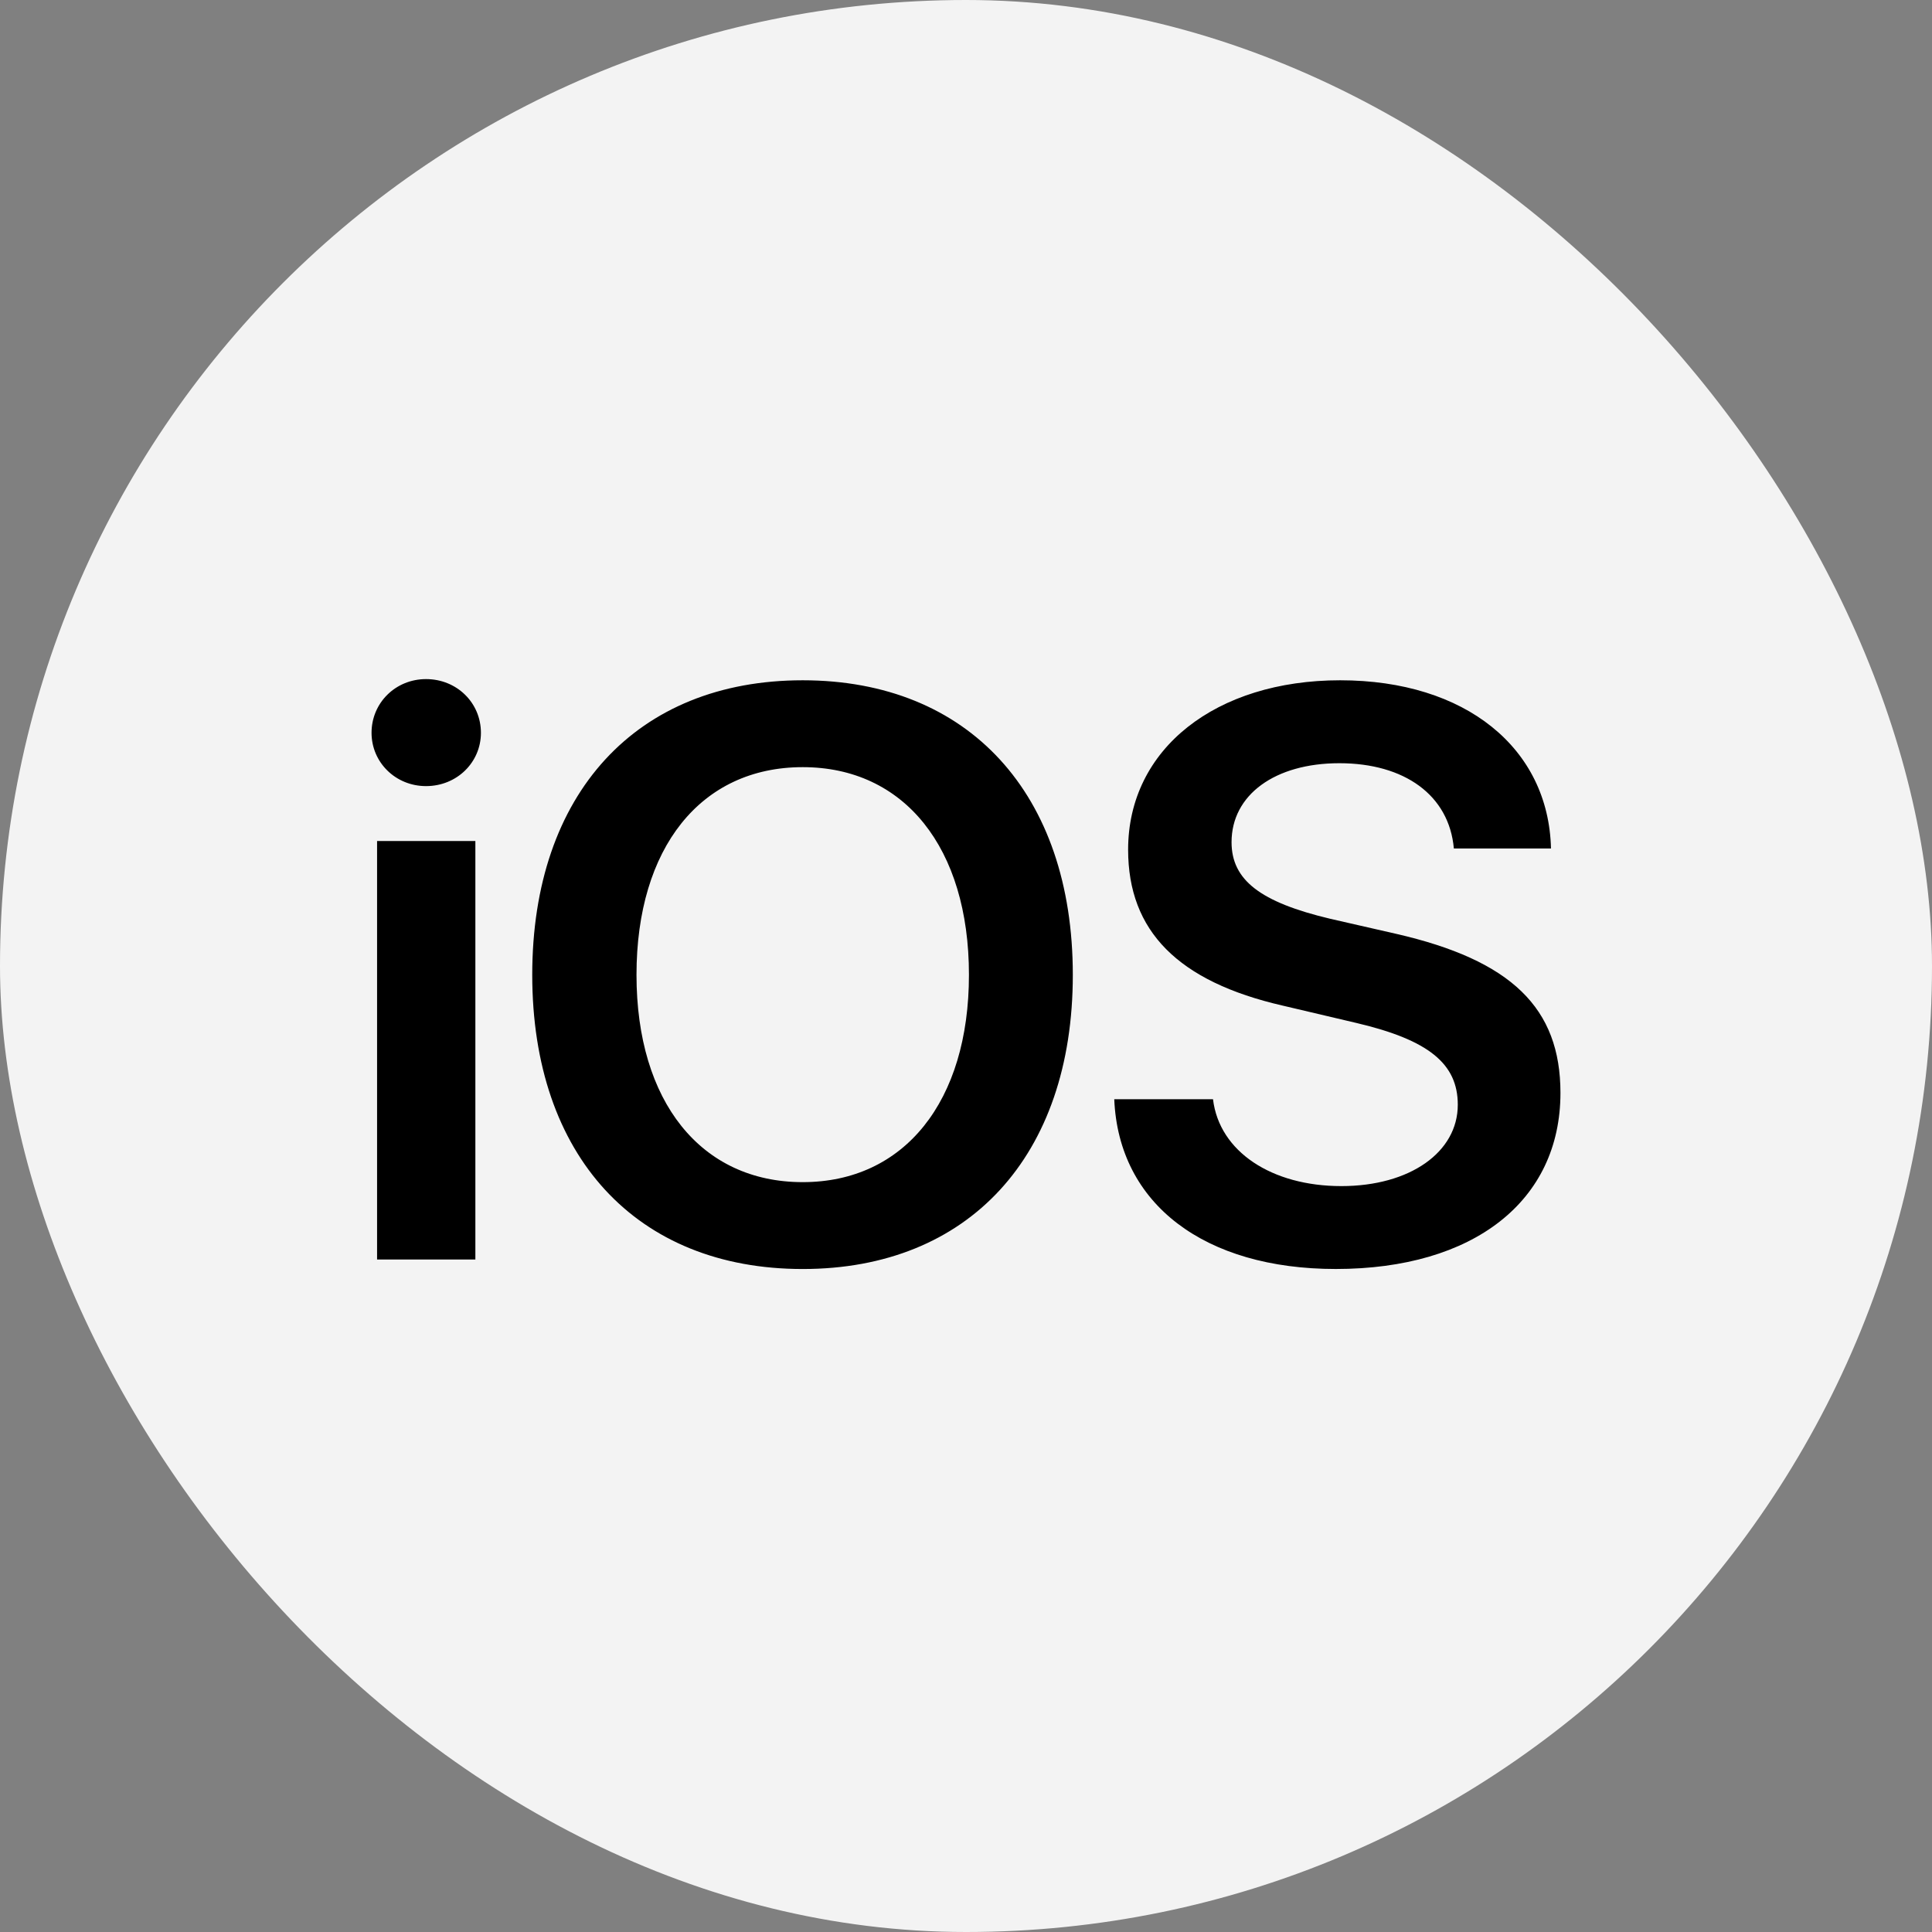
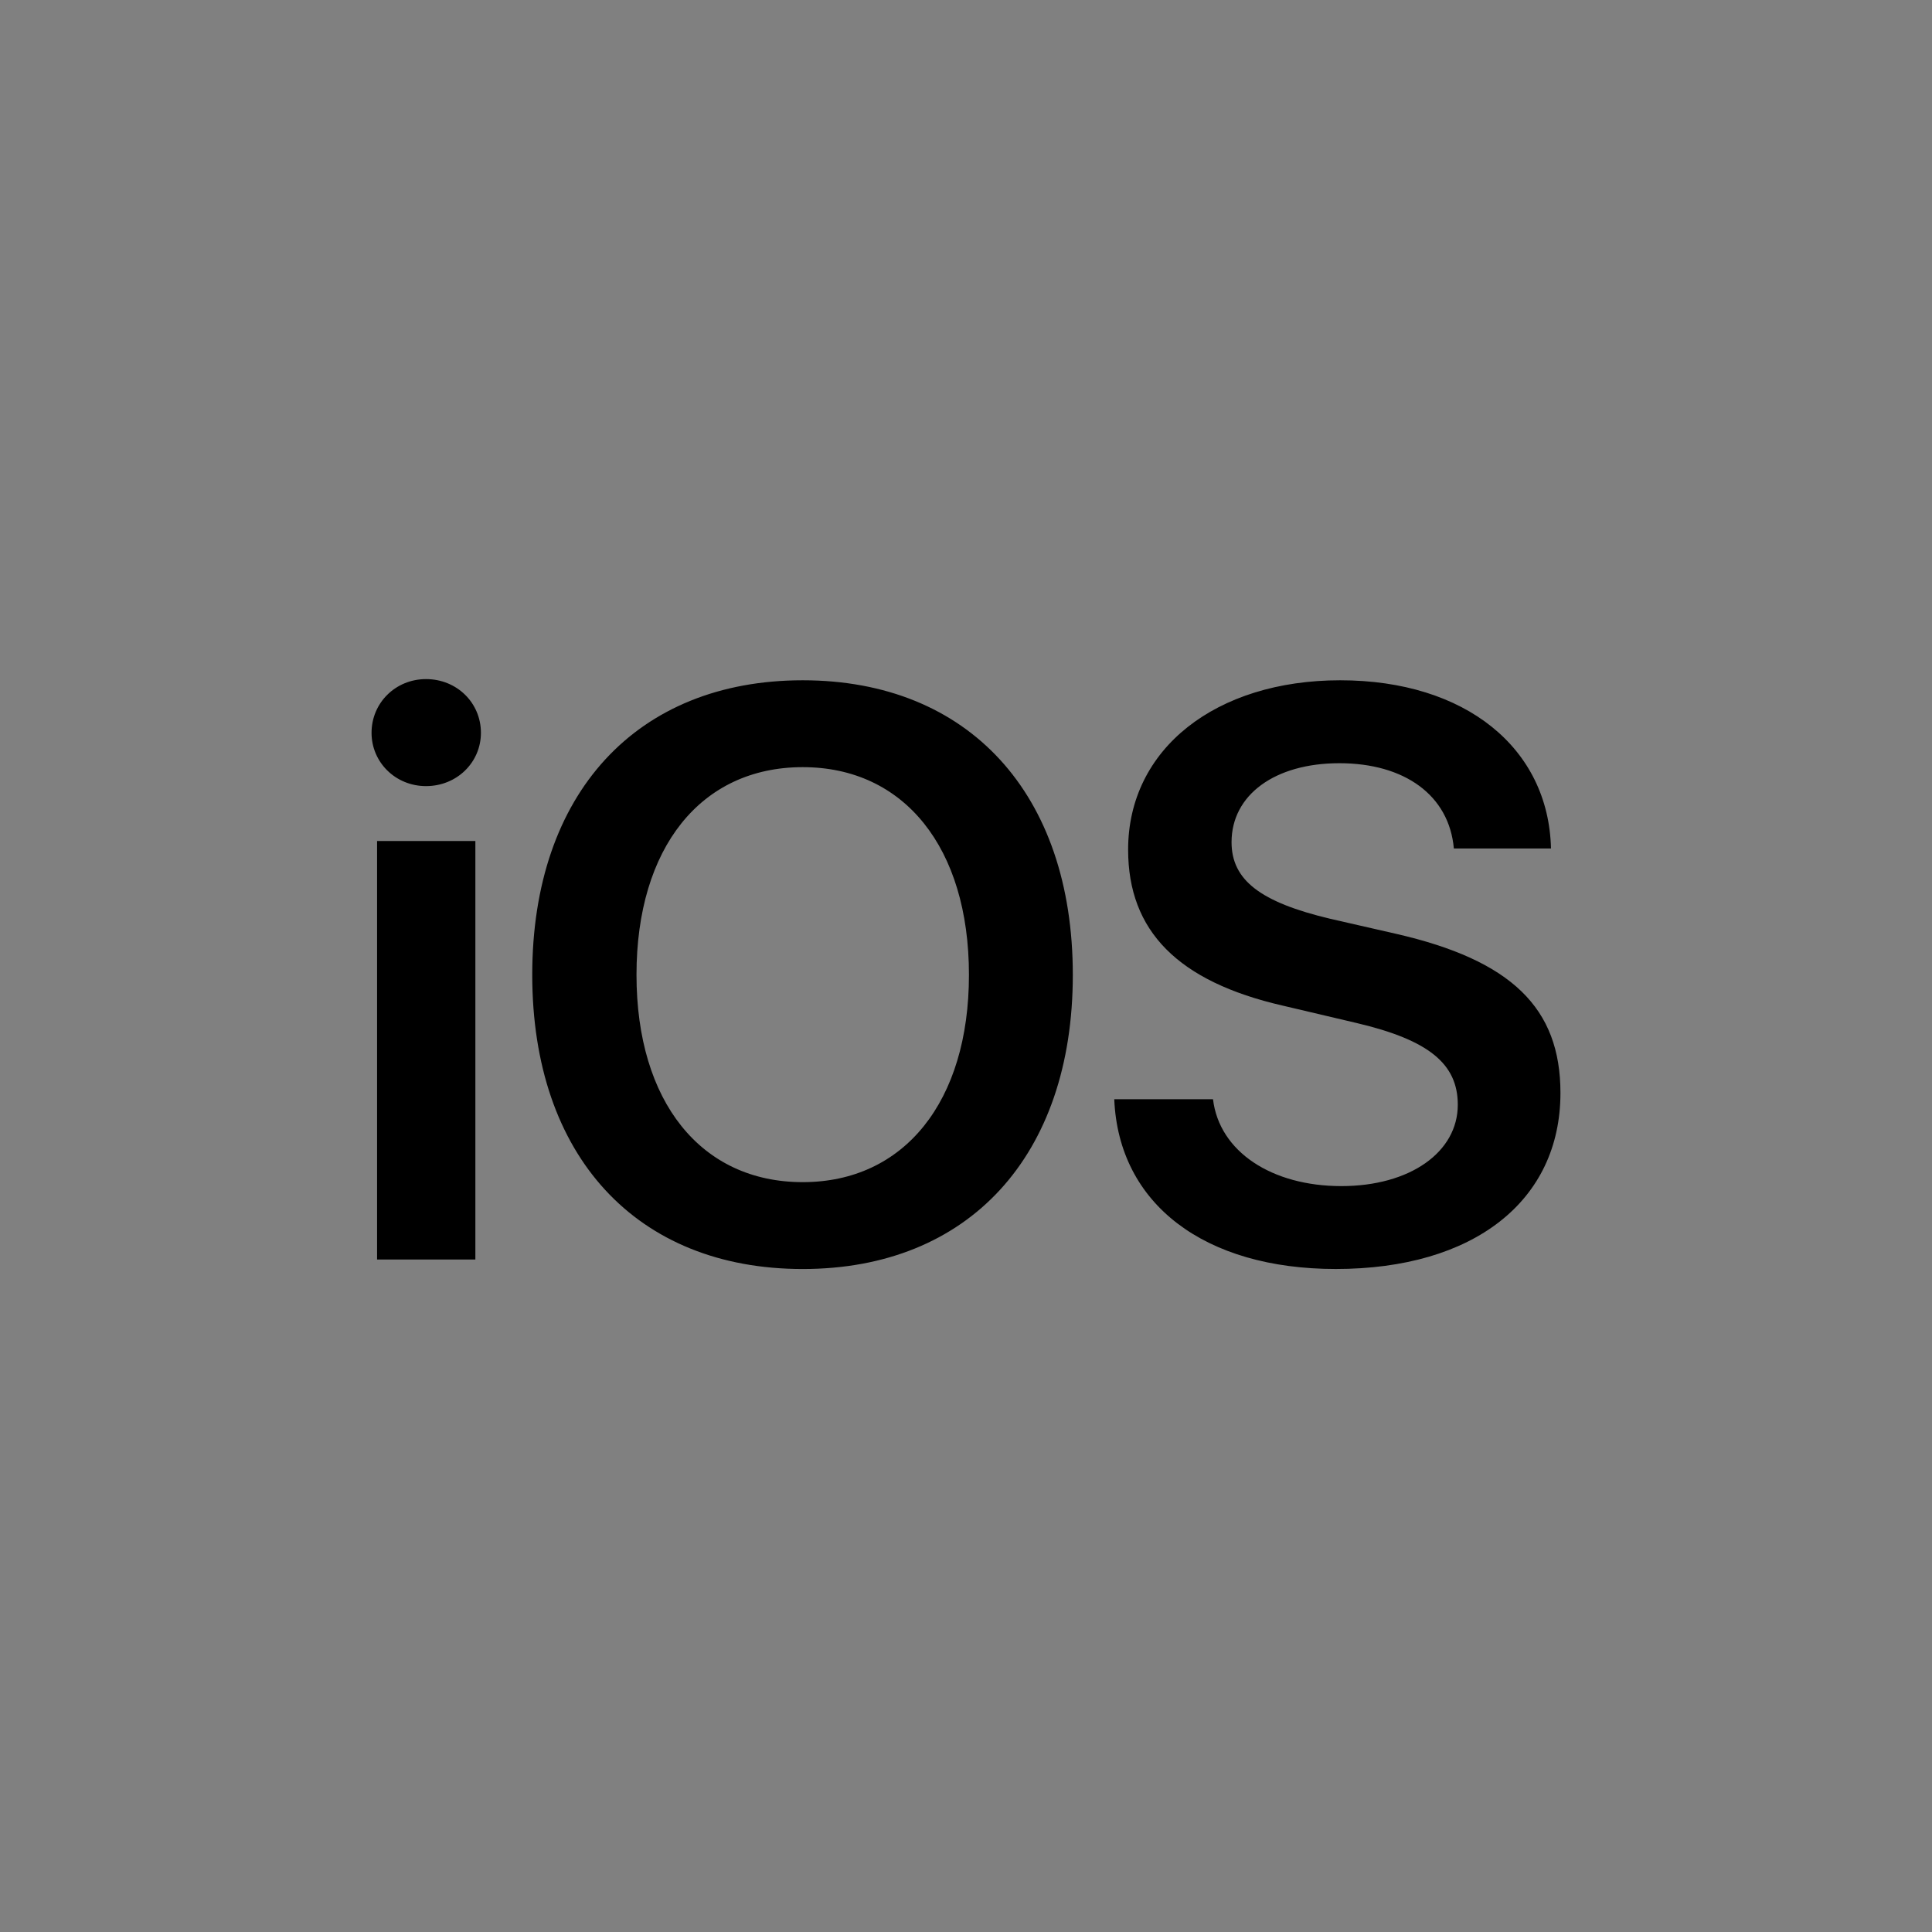
<svg xmlns="http://www.w3.org/2000/svg" width="80" height="80" fill="none">
  <rect width="100%" height="100%" fill="#808080" stroke="none" />
-   <rect width="80" height="80" fill="#F3F3F3" rx="40" />
  <path fill="#000" d="M15.614 52.154h4.07v-17.33h-4.07v17.33zm2.027-19.603c1.275 0 2.273-.981 2.273-2.207 0-1.243-.998-2.224-2.273-2.224-1.259 0-2.256.981-2.256 2.224 0 1.226.997 2.207 2.256 2.207zm15.598-4.382c-6.883 0-11.2 4.692-11.2 12.197 0 7.505 4.317 12.181 11.2 12.181 6.867 0 11.184-4.676 11.184-12.18 0-7.505-4.317-12.198-11.184-12.198zm0 3.597c4.202 0 6.883 3.335 6.883 8.6 0 5.248-2.681 8.584-6.883 8.584-4.218 0-6.883-3.336-6.883-8.584 0-5.264 2.665-8.6 6.883-8.6zm12.9 13.75c.18 4.35 3.745 7.03 9.173 7.03 5.706 0 9.303-2.811 9.303-7.291 0-3.515-2.027-5.494-6.817-6.59l-2.715-.62c-2.893-.687-4.087-1.603-4.087-3.172 0-1.962 1.798-3.27 4.463-3.27 2.698 0 4.546 1.324 4.742 3.531h4.022c-.098-4.152-3.532-6.965-8.73-6.965-5.135 0-8.78 2.829-8.78 7.014 0 3.368 2.06 5.461 6.408 6.459l3.058.72c2.975.702 4.185 1.683 4.185 3.383 0 1.962-1.978 3.369-4.823 3.369-2.877 0-5.052-1.423-5.313-3.597H46.14z" />
</svg>